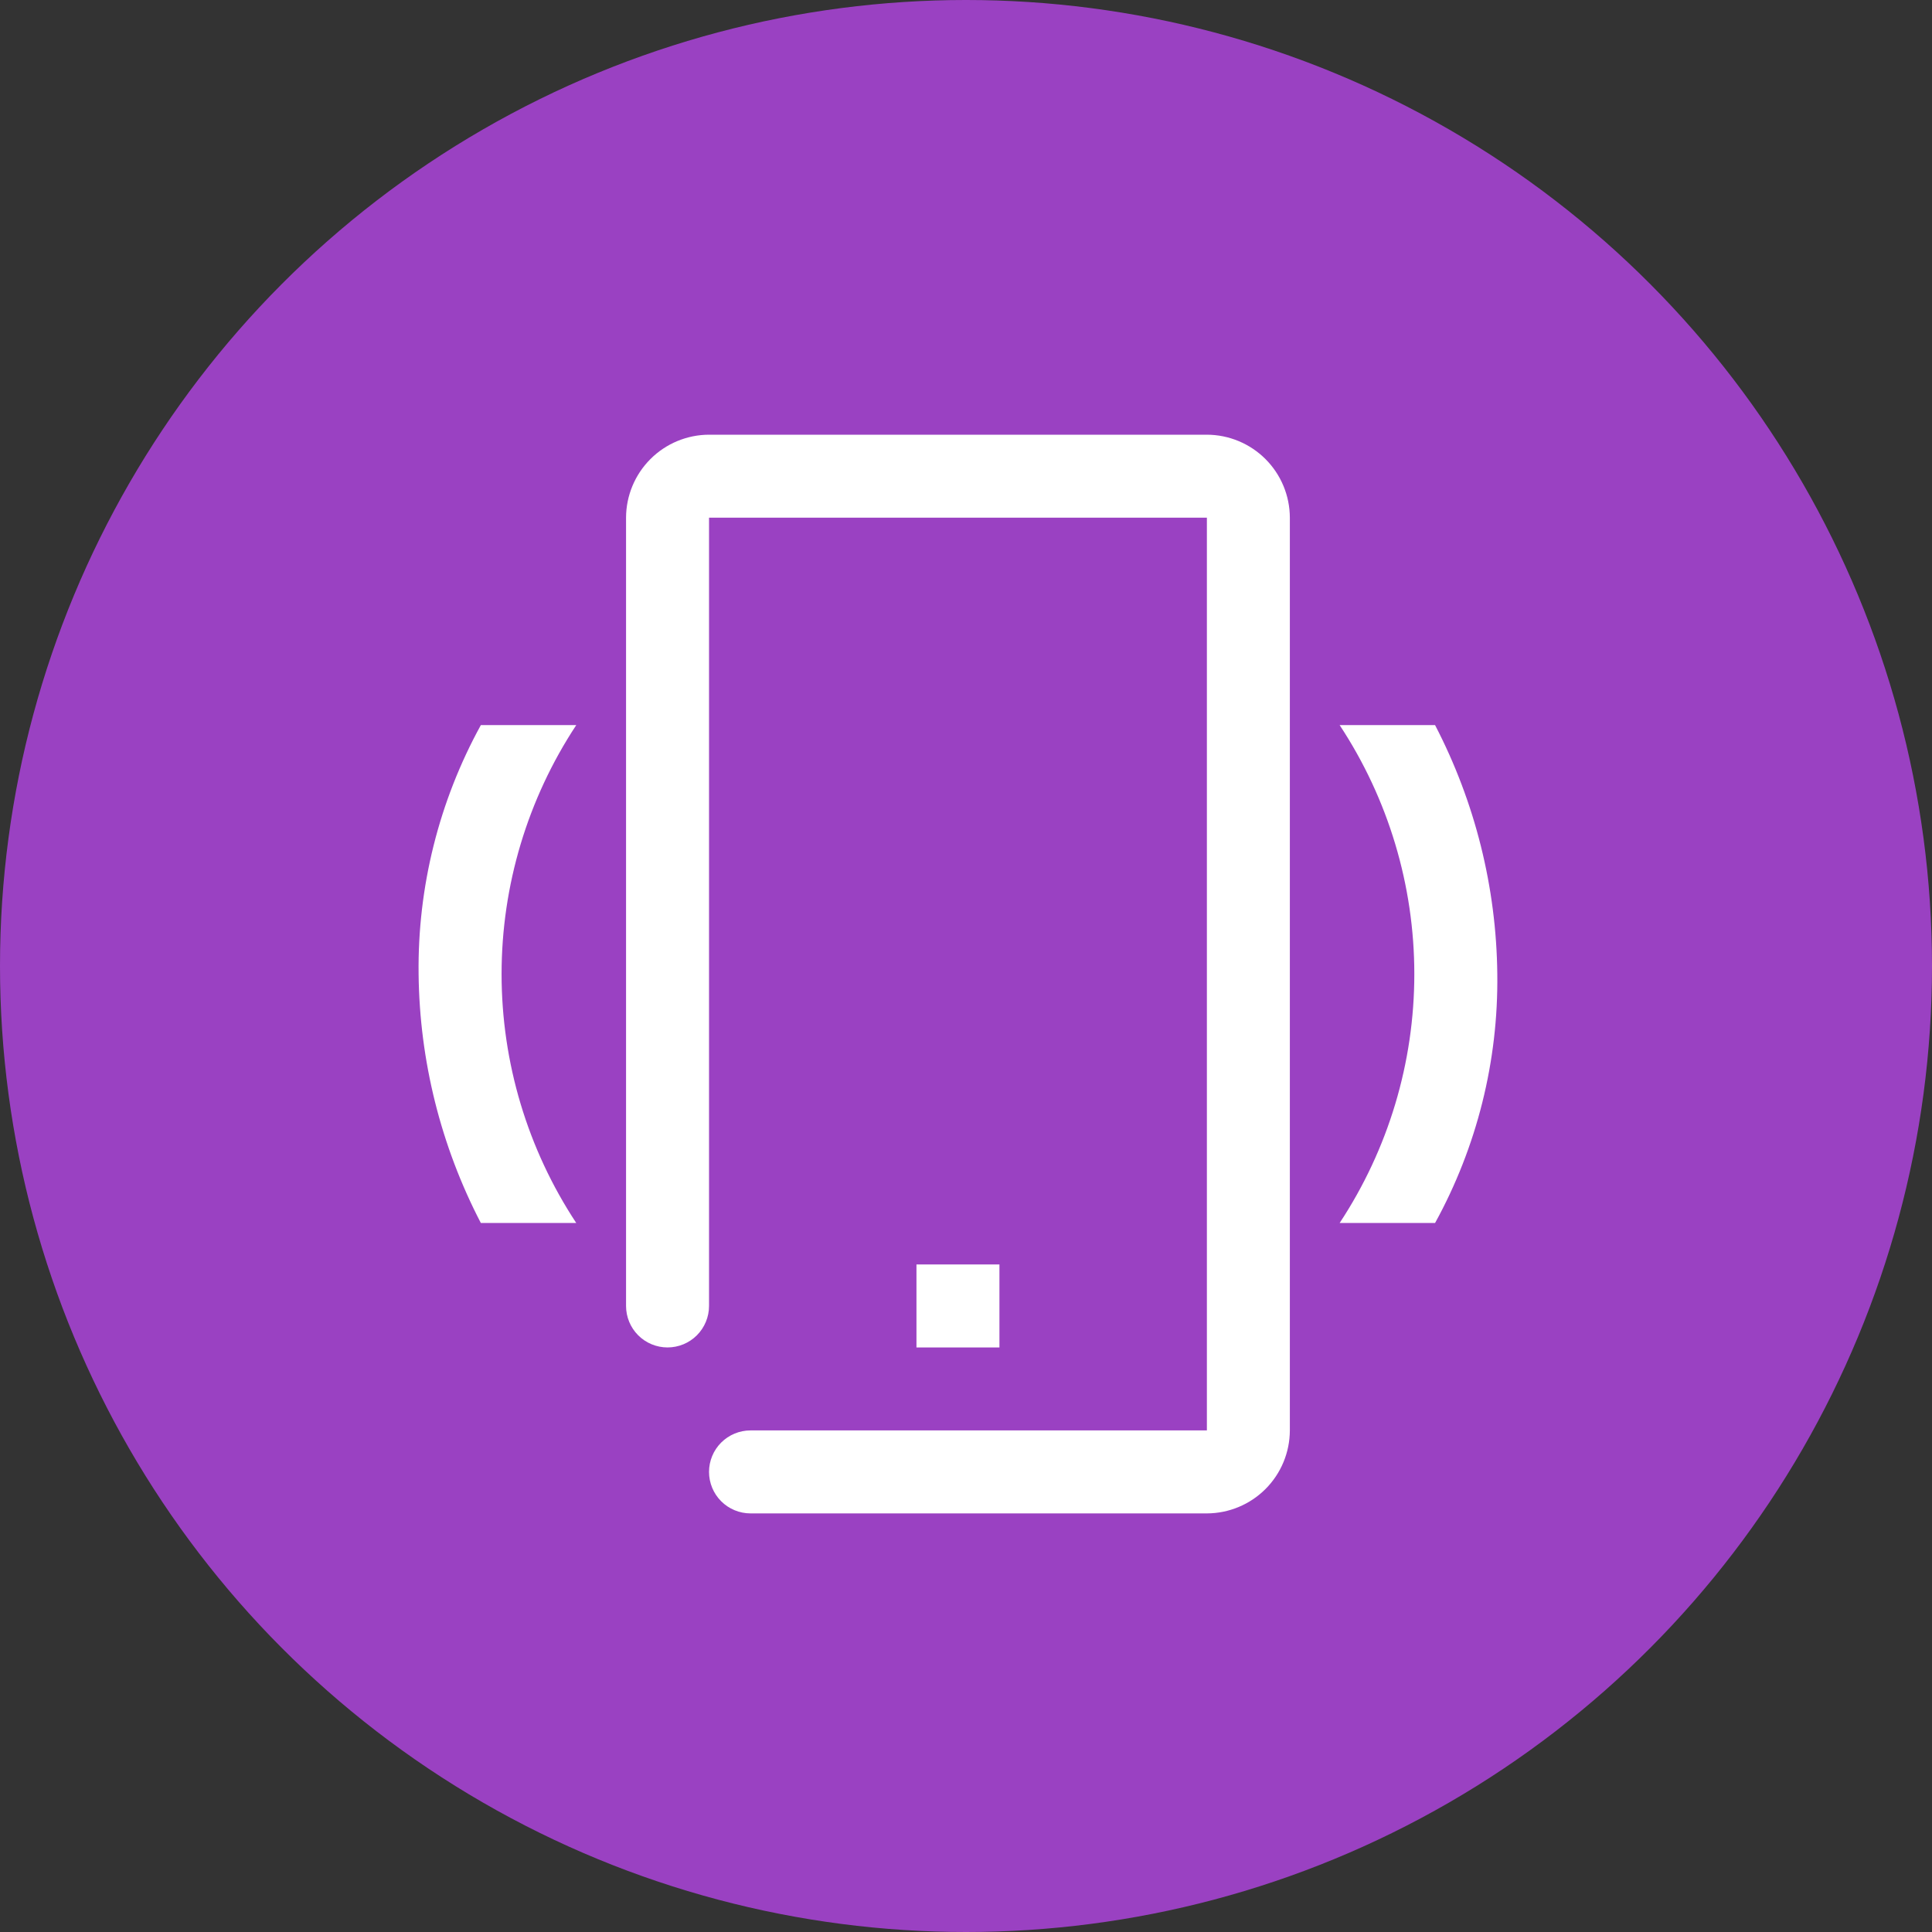
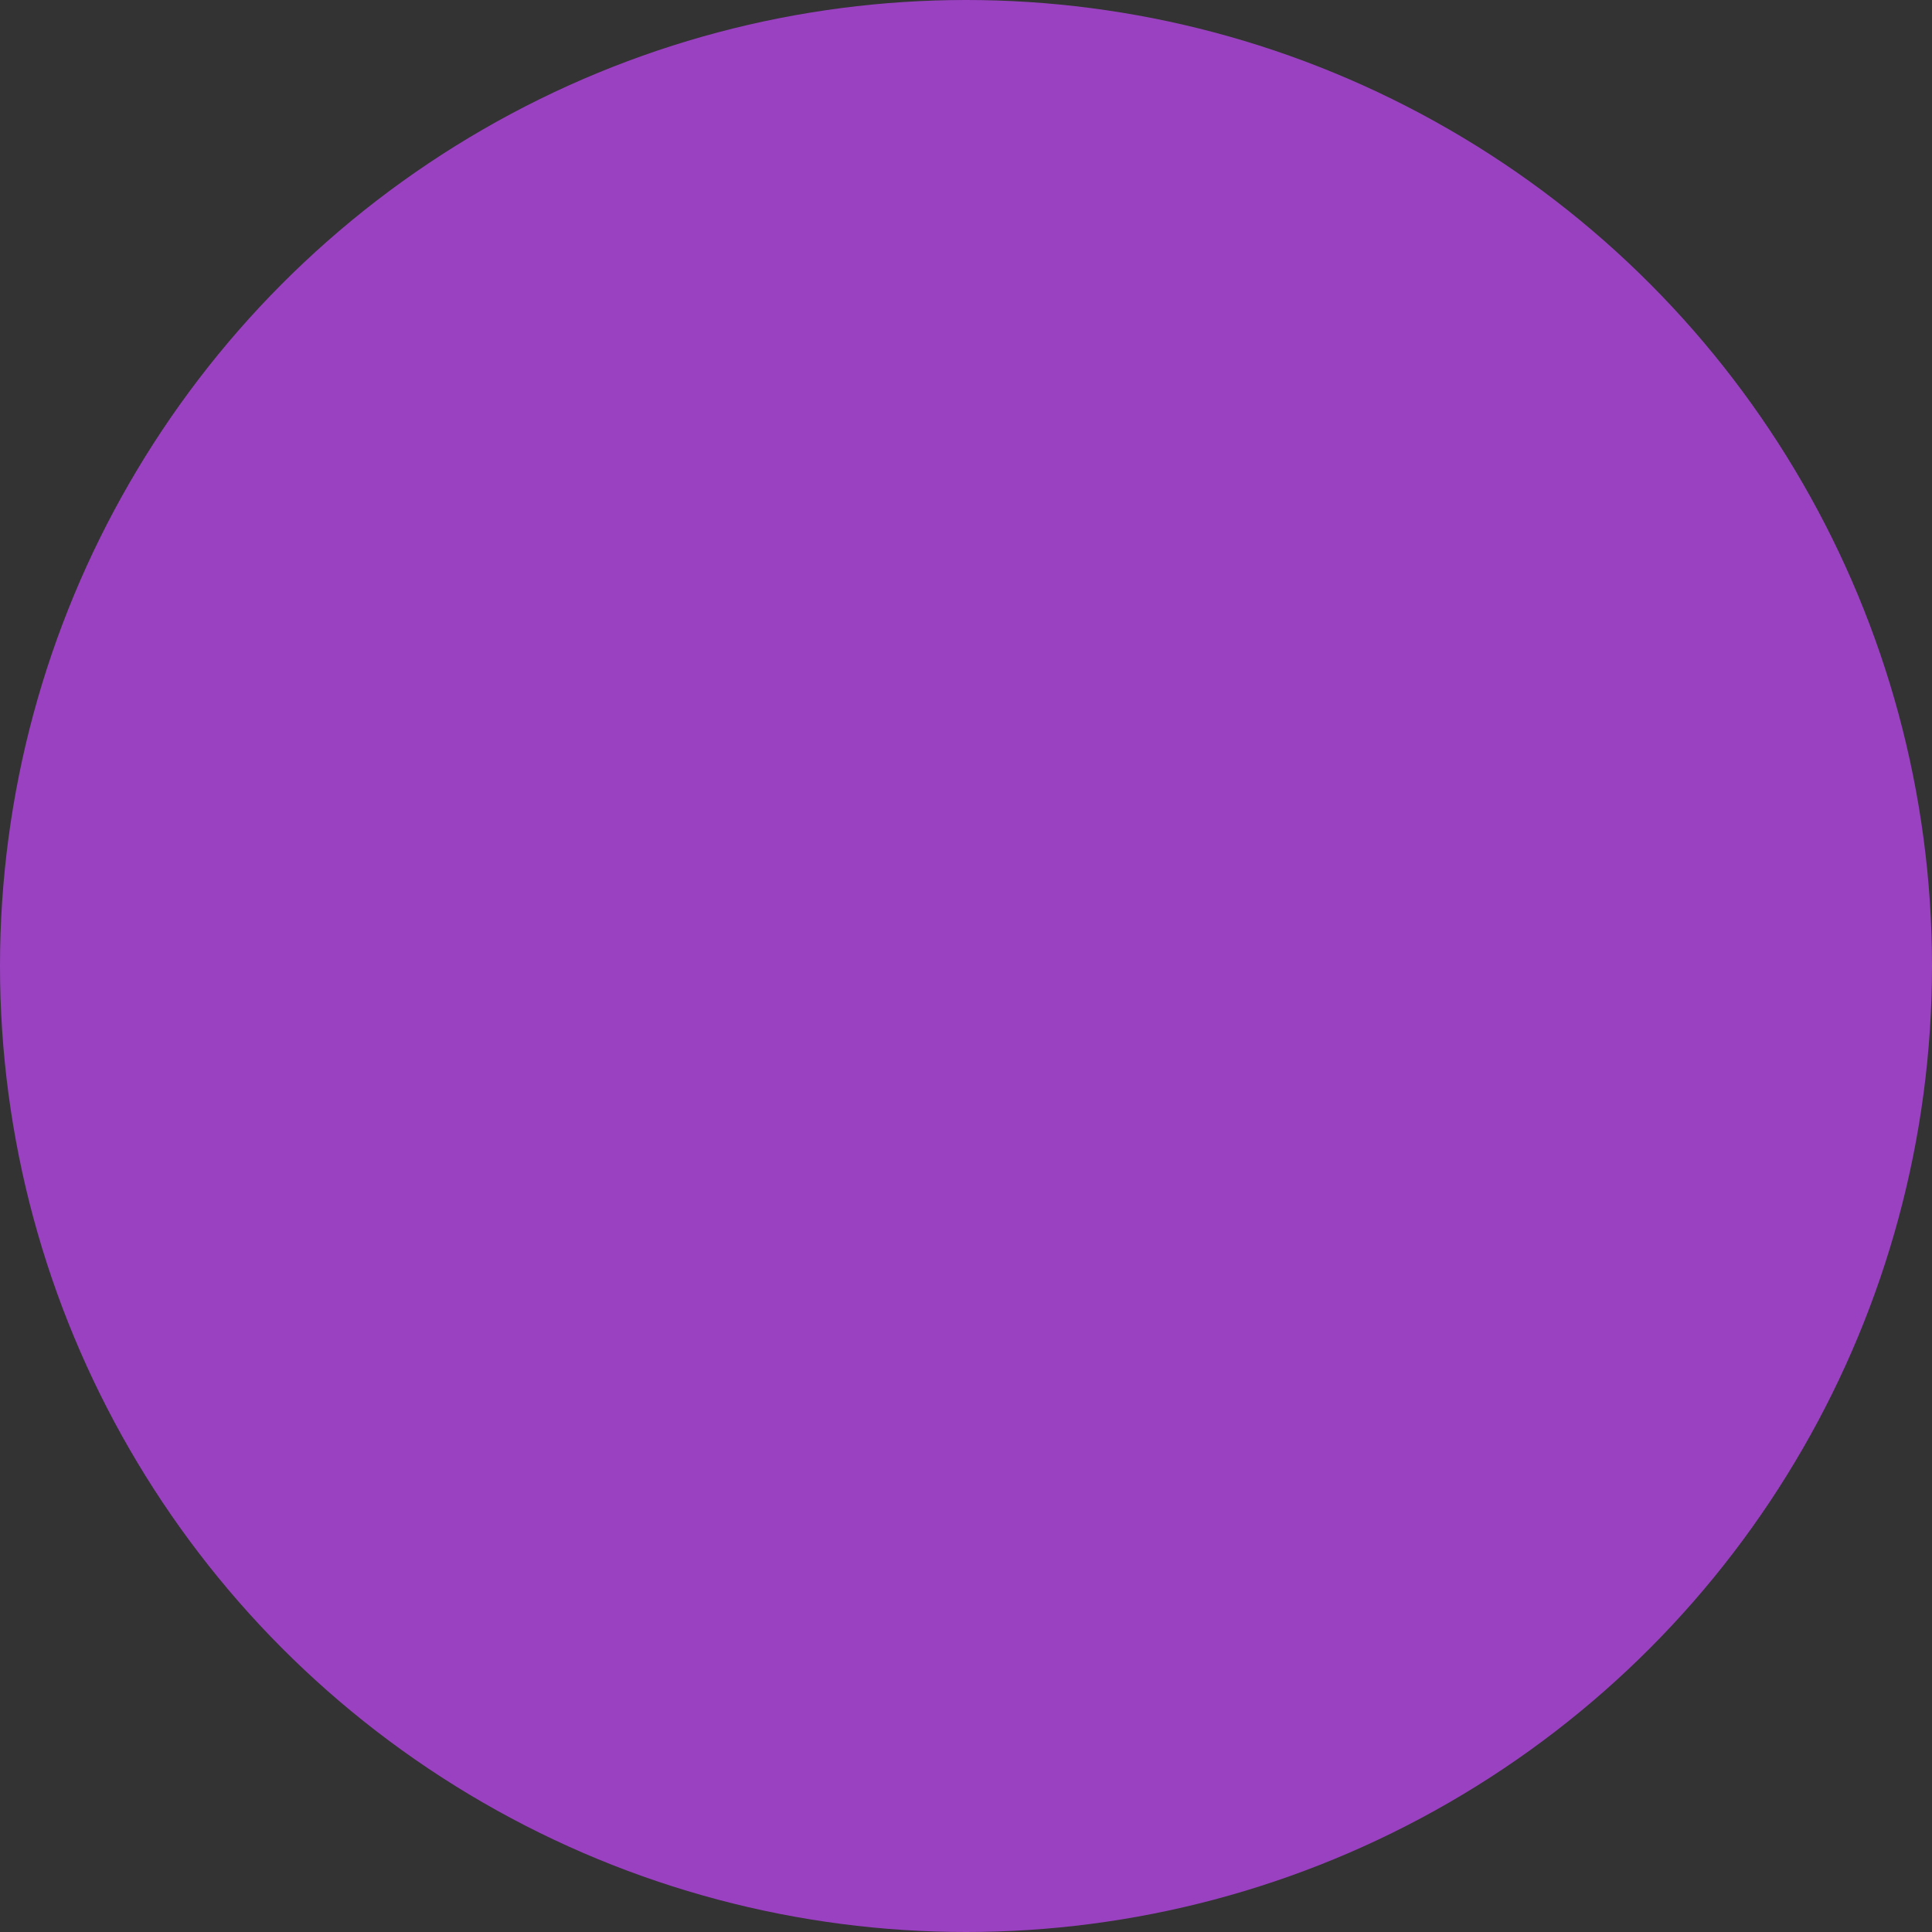
<svg xmlns="http://www.w3.org/2000/svg" width="120" height="120" viewBox="0 0 120 120" fill="none">
  <rect x="0" y="0" width="120" height="120" fill="#333333" stroke="none" />
  <circle cx="60" cy="60" r="60" fill="#9A41C2" />
  <g clip-path="url(#clip0_228_96)">
-     <path d="M89.135 75.962H83.208C86.234 71.373 87.846 65.997 87.846 60.5C87.846 55.003 86.234 49.627 83.208 45.038H89.135C91.618 49.818 92.943 55.114 93 60.5C93.068 65.901 91.736 71.228 89.135 75.962ZM56.923 83.692V78.538H62.077V83.692H56.923ZM74.962 94H46.615C45.932 94 45.277 93.728 44.793 93.245C44.31 92.762 44.039 92.106 44.039 91.423C44.039 90.74 44.31 90.084 44.793 89.601C45.277 89.118 45.932 88.846 46.615 88.846H74.962V32.154H44.039V81.115C44.039 81.799 43.767 82.454 43.284 82.938C42.801 83.421 42.145 83.692 41.462 83.692C40.778 83.692 40.123 83.421 39.639 82.938C39.156 82.454 38.885 81.799 38.885 81.115V32.154C38.889 30.788 39.433 29.48 40.399 28.514C41.364 27.548 42.673 27.004 44.039 27H74.962C76.327 27.004 77.636 27.548 78.602 28.514C79.567 29.48 80.111 30.788 80.115 32.154V88.846C80.111 90.212 79.567 91.52 78.602 92.486C77.636 93.452 76.327 93.996 74.962 94ZM29.866 75.962C27.382 71.182 26.058 65.886 26 60.5C25.933 55.099 27.264 49.772 29.866 45.038H35.792C32.767 49.627 31.154 55.003 31.154 60.5C31.154 65.997 32.767 71.373 35.792 75.962H29.866Z" fill="white" />
-   </g>
+     </g>
  <defs>
    <clipPath id="clip0_228_96">
-       <rect width="67" height="67" fill="white" transform="translate(26 27)" />
-     </clipPath>
+       </clipPath>
  </defs>
</svg>